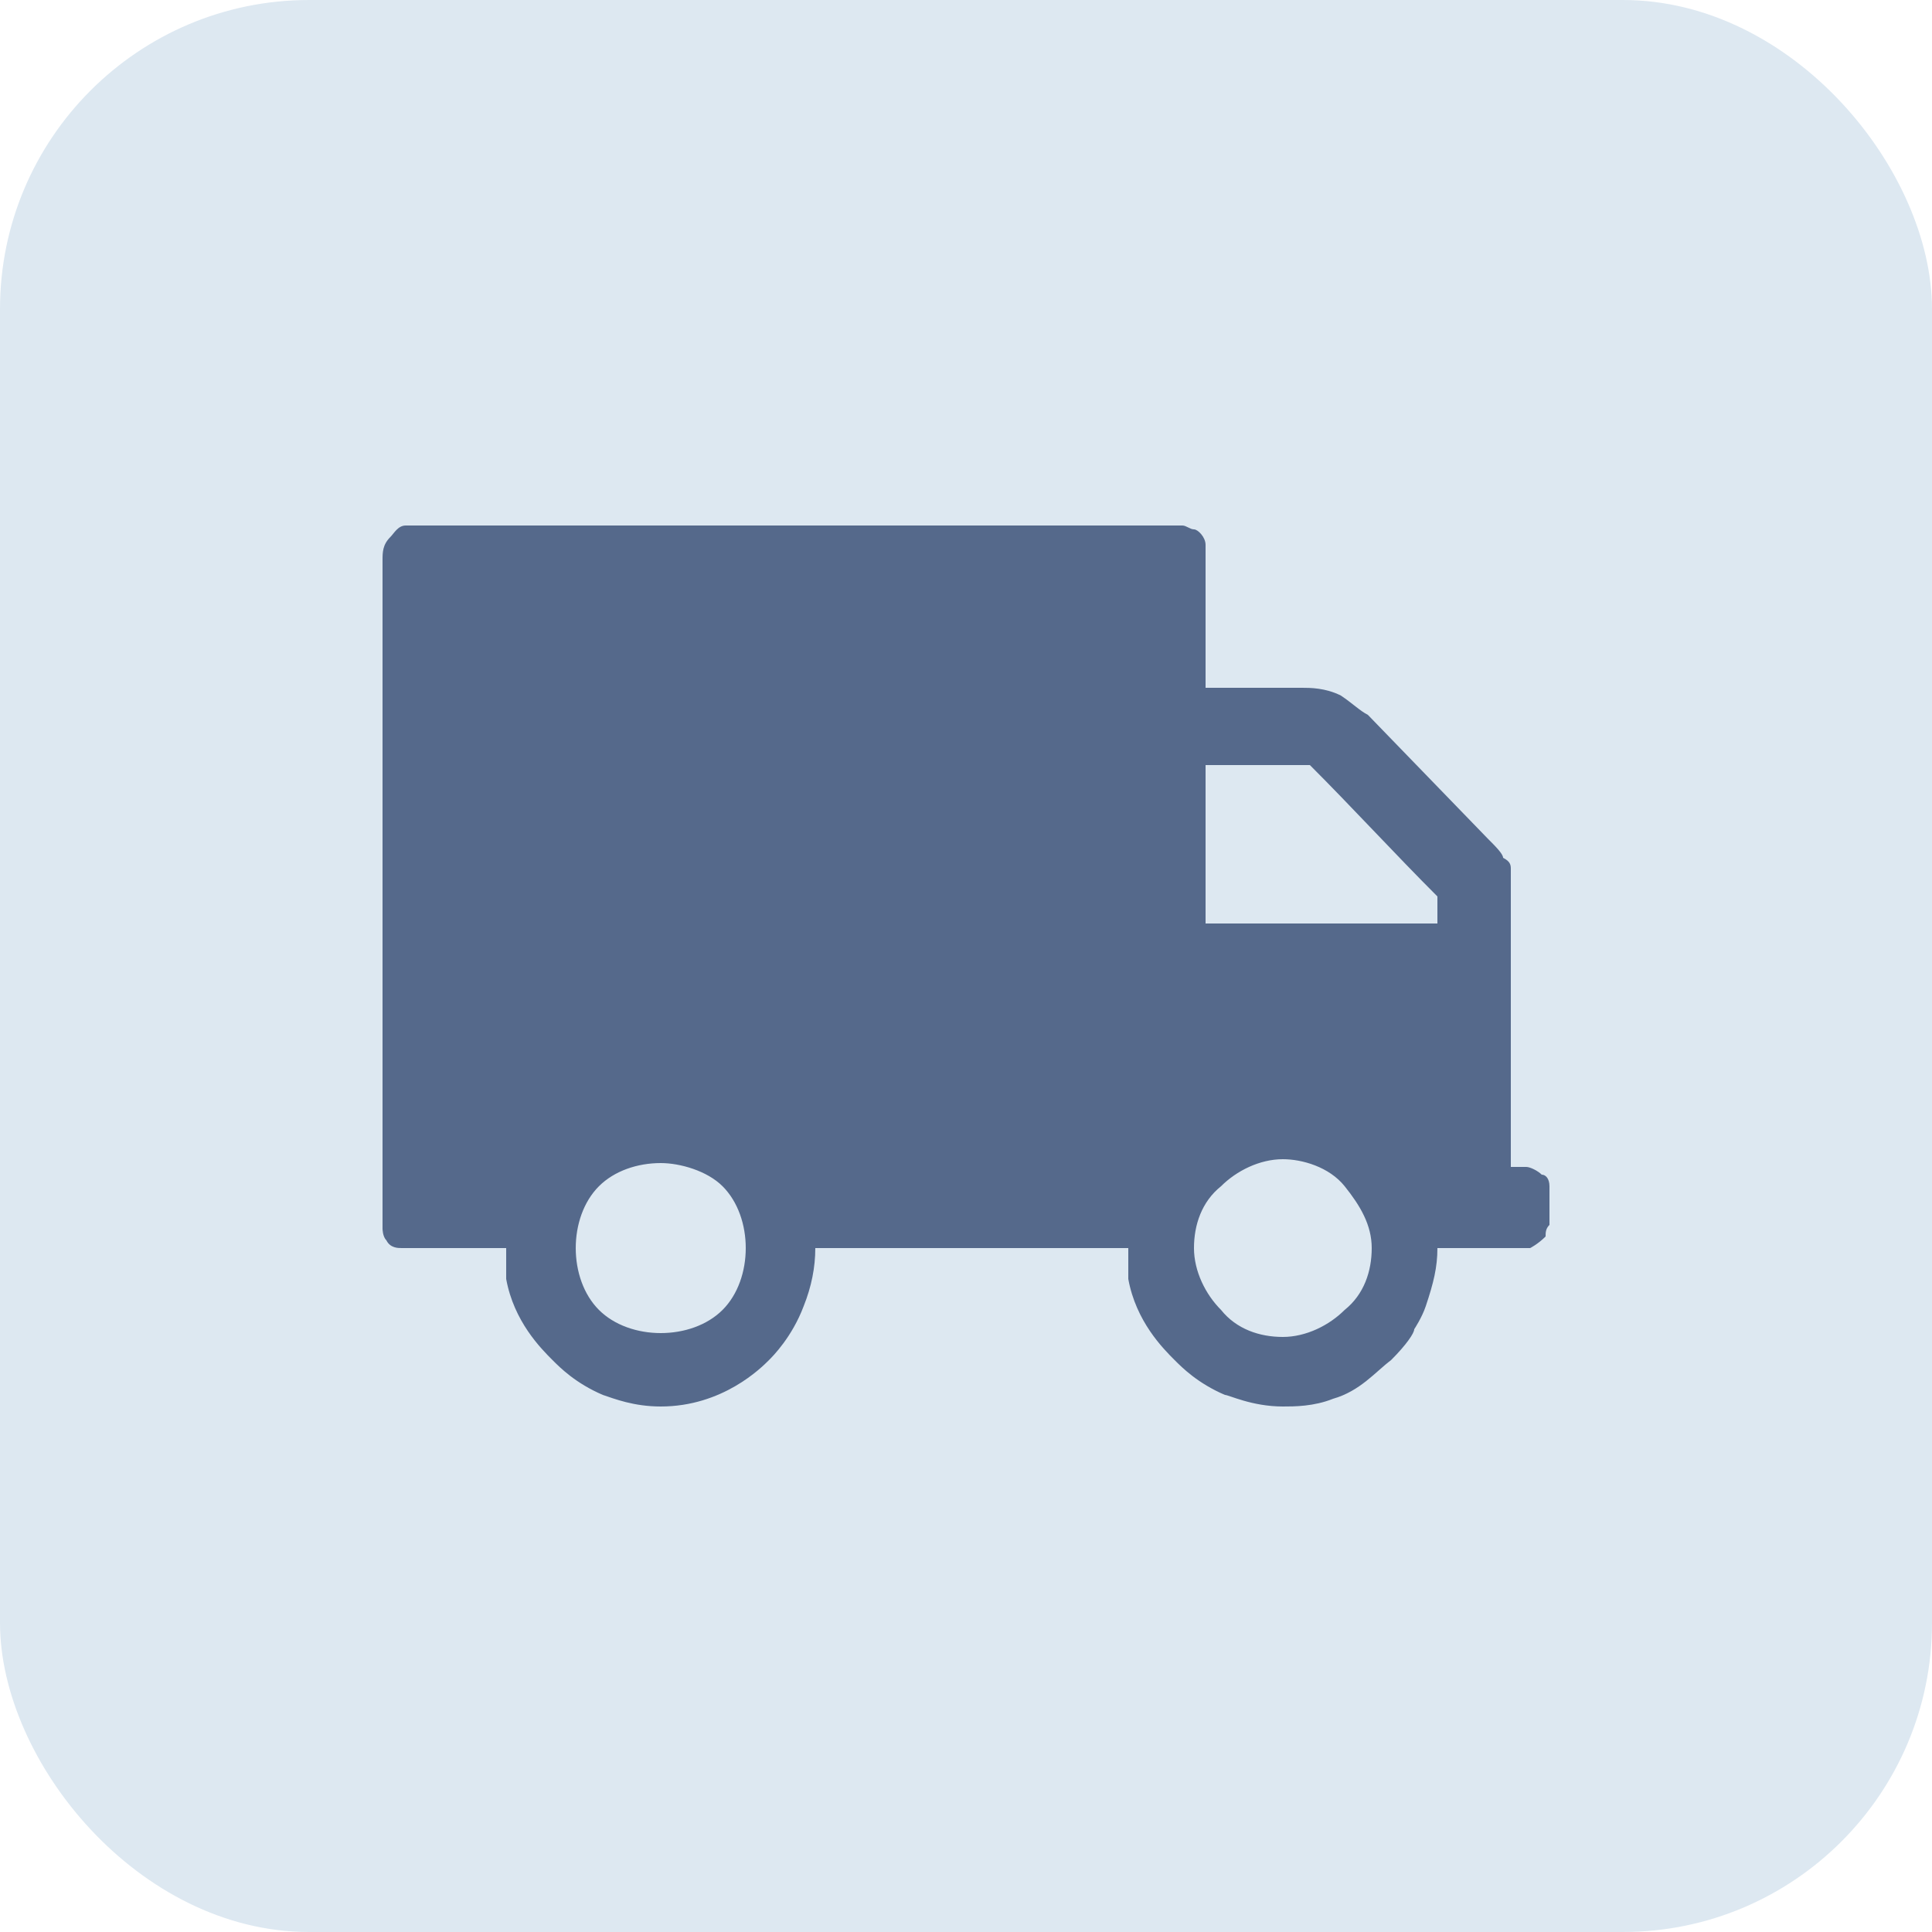
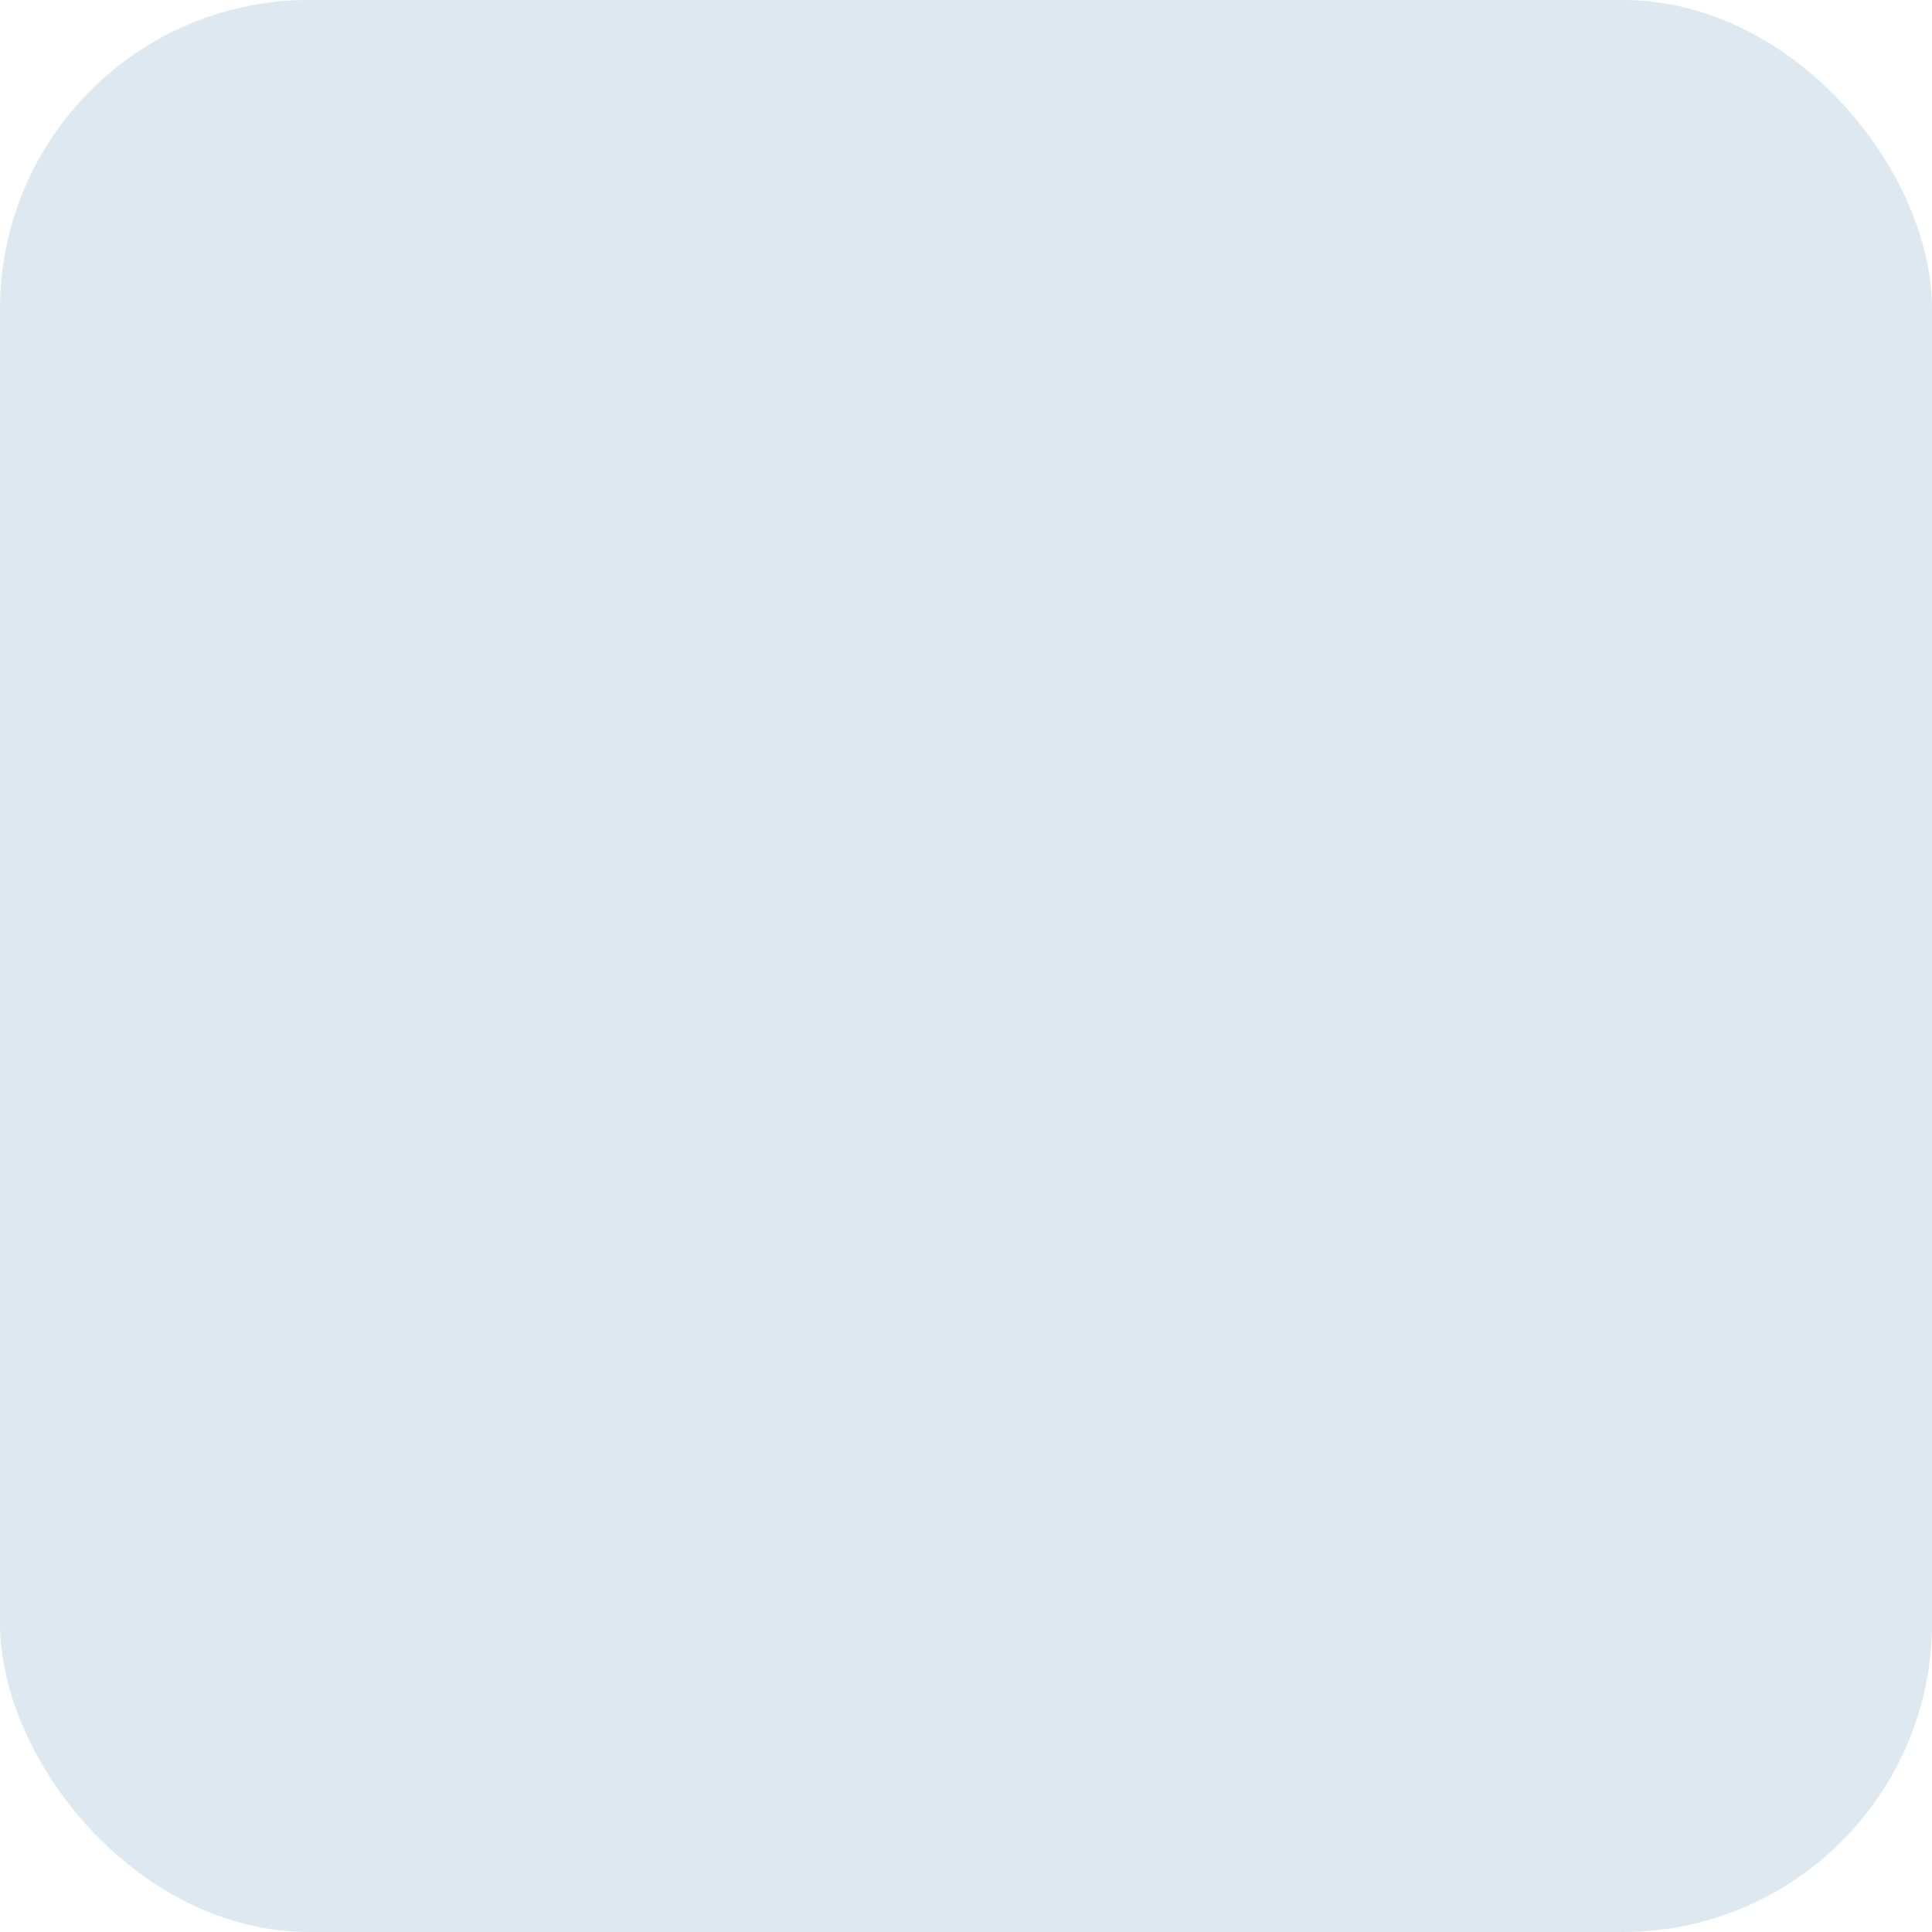
<svg xmlns="http://www.w3.org/2000/svg" id="Layer_1" version="1.1" viewBox="0 0 50 50">
  <defs>
    <style>
      .st0 {
        fill: #55698b;
        fill-rule: evenodd;
      }

      .st1 {
        fill: #dde8f1;
      }
    </style>
  </defs>
  <rect class="st1" width="50" height="50" rx="8" ry="8" />
-   <path class="st0" d="M9.9,14.5v17.3c0,0,0,.2.1.3.1.2.3.2.4.2h2.7c0,.2,0,.5,0,.8.2,1.1.9,1.8,1.2,2.1.2.2.6.6,1.3.9.3.1.8.3,1.5.3,1.6,0,2.6-1,2.8-1.2.1-.1.6-.6.9-1.4.2-.5.3-1,.3-1.5h8.1c0,.2,0,.5,0,.8.2,1.1.9,1.8,1.2,2.1.2.2.6.6,1.3.9.1,0,.7.3,1.5.3.3,0,.8,0,1.3-.2.7-.2,1.1-.7,1.5-1,.4-.4.6-.7.6-.8,0,0,.2-.3.3-.6.2-.6.3-1,.3-1.5h2.4c0,0,.2-.1.4-.3,0-.1,0-.2.1-.3v-.8s0,0,0-.2c0-.2-.1-.3-.2-.3-.1-.1-.3-.2-.4-.2h-.4v-5.2c0-.5,0-.9,0-1.4,0-.2,0-.5,0-.7,0-.1,0-.3,0-.4,0-.1,0-.2-.2-.3,0-.1-.2-.3-.4-.5,0,0-3.1-3.2-3.1-3.2-.2-.1-.4-.3-.7-.5-.4-.2-.8-.2-1-.2h-2.5v-3.5s0,0,0-.2c0-.2-.2-.4-.3-.4-.1,0-.2-.1-.3-.1H10.7s0,0-.2,0c-.2,0-.3.2-.4.3-.2.2-.2.4-.2.6ZM17.1,30.1c.5,0,1.2.2,1.6.6s.6,1,.6,1.6-.2,1.2-.6,1.6c-.4.4-1,.6-1.6.6s-1.2-.2-1.6-.6c-.4-.4-.6-1-.6-1.6s.2-1.2.6-1.6c.4-.4,1-.6,1.6-.6ZM33.2,30c.5,0,1.2.2,1.6.7s.7,1,.7,1.6-.2,1.2-.7,1.6c-.4.4-1,.7-1.6.7s-1.2-.2-1.6-.7c-.4-.4-.7-1-.7-1.6s.2-1.2.7-1.6c.4-.4,1-.7,1.6-.7ZM33.9,19.8h-2.7v4.1h6v-.7c-1.1-1.1-2.2-2.3-3.3-3.4Z" />
</svg>